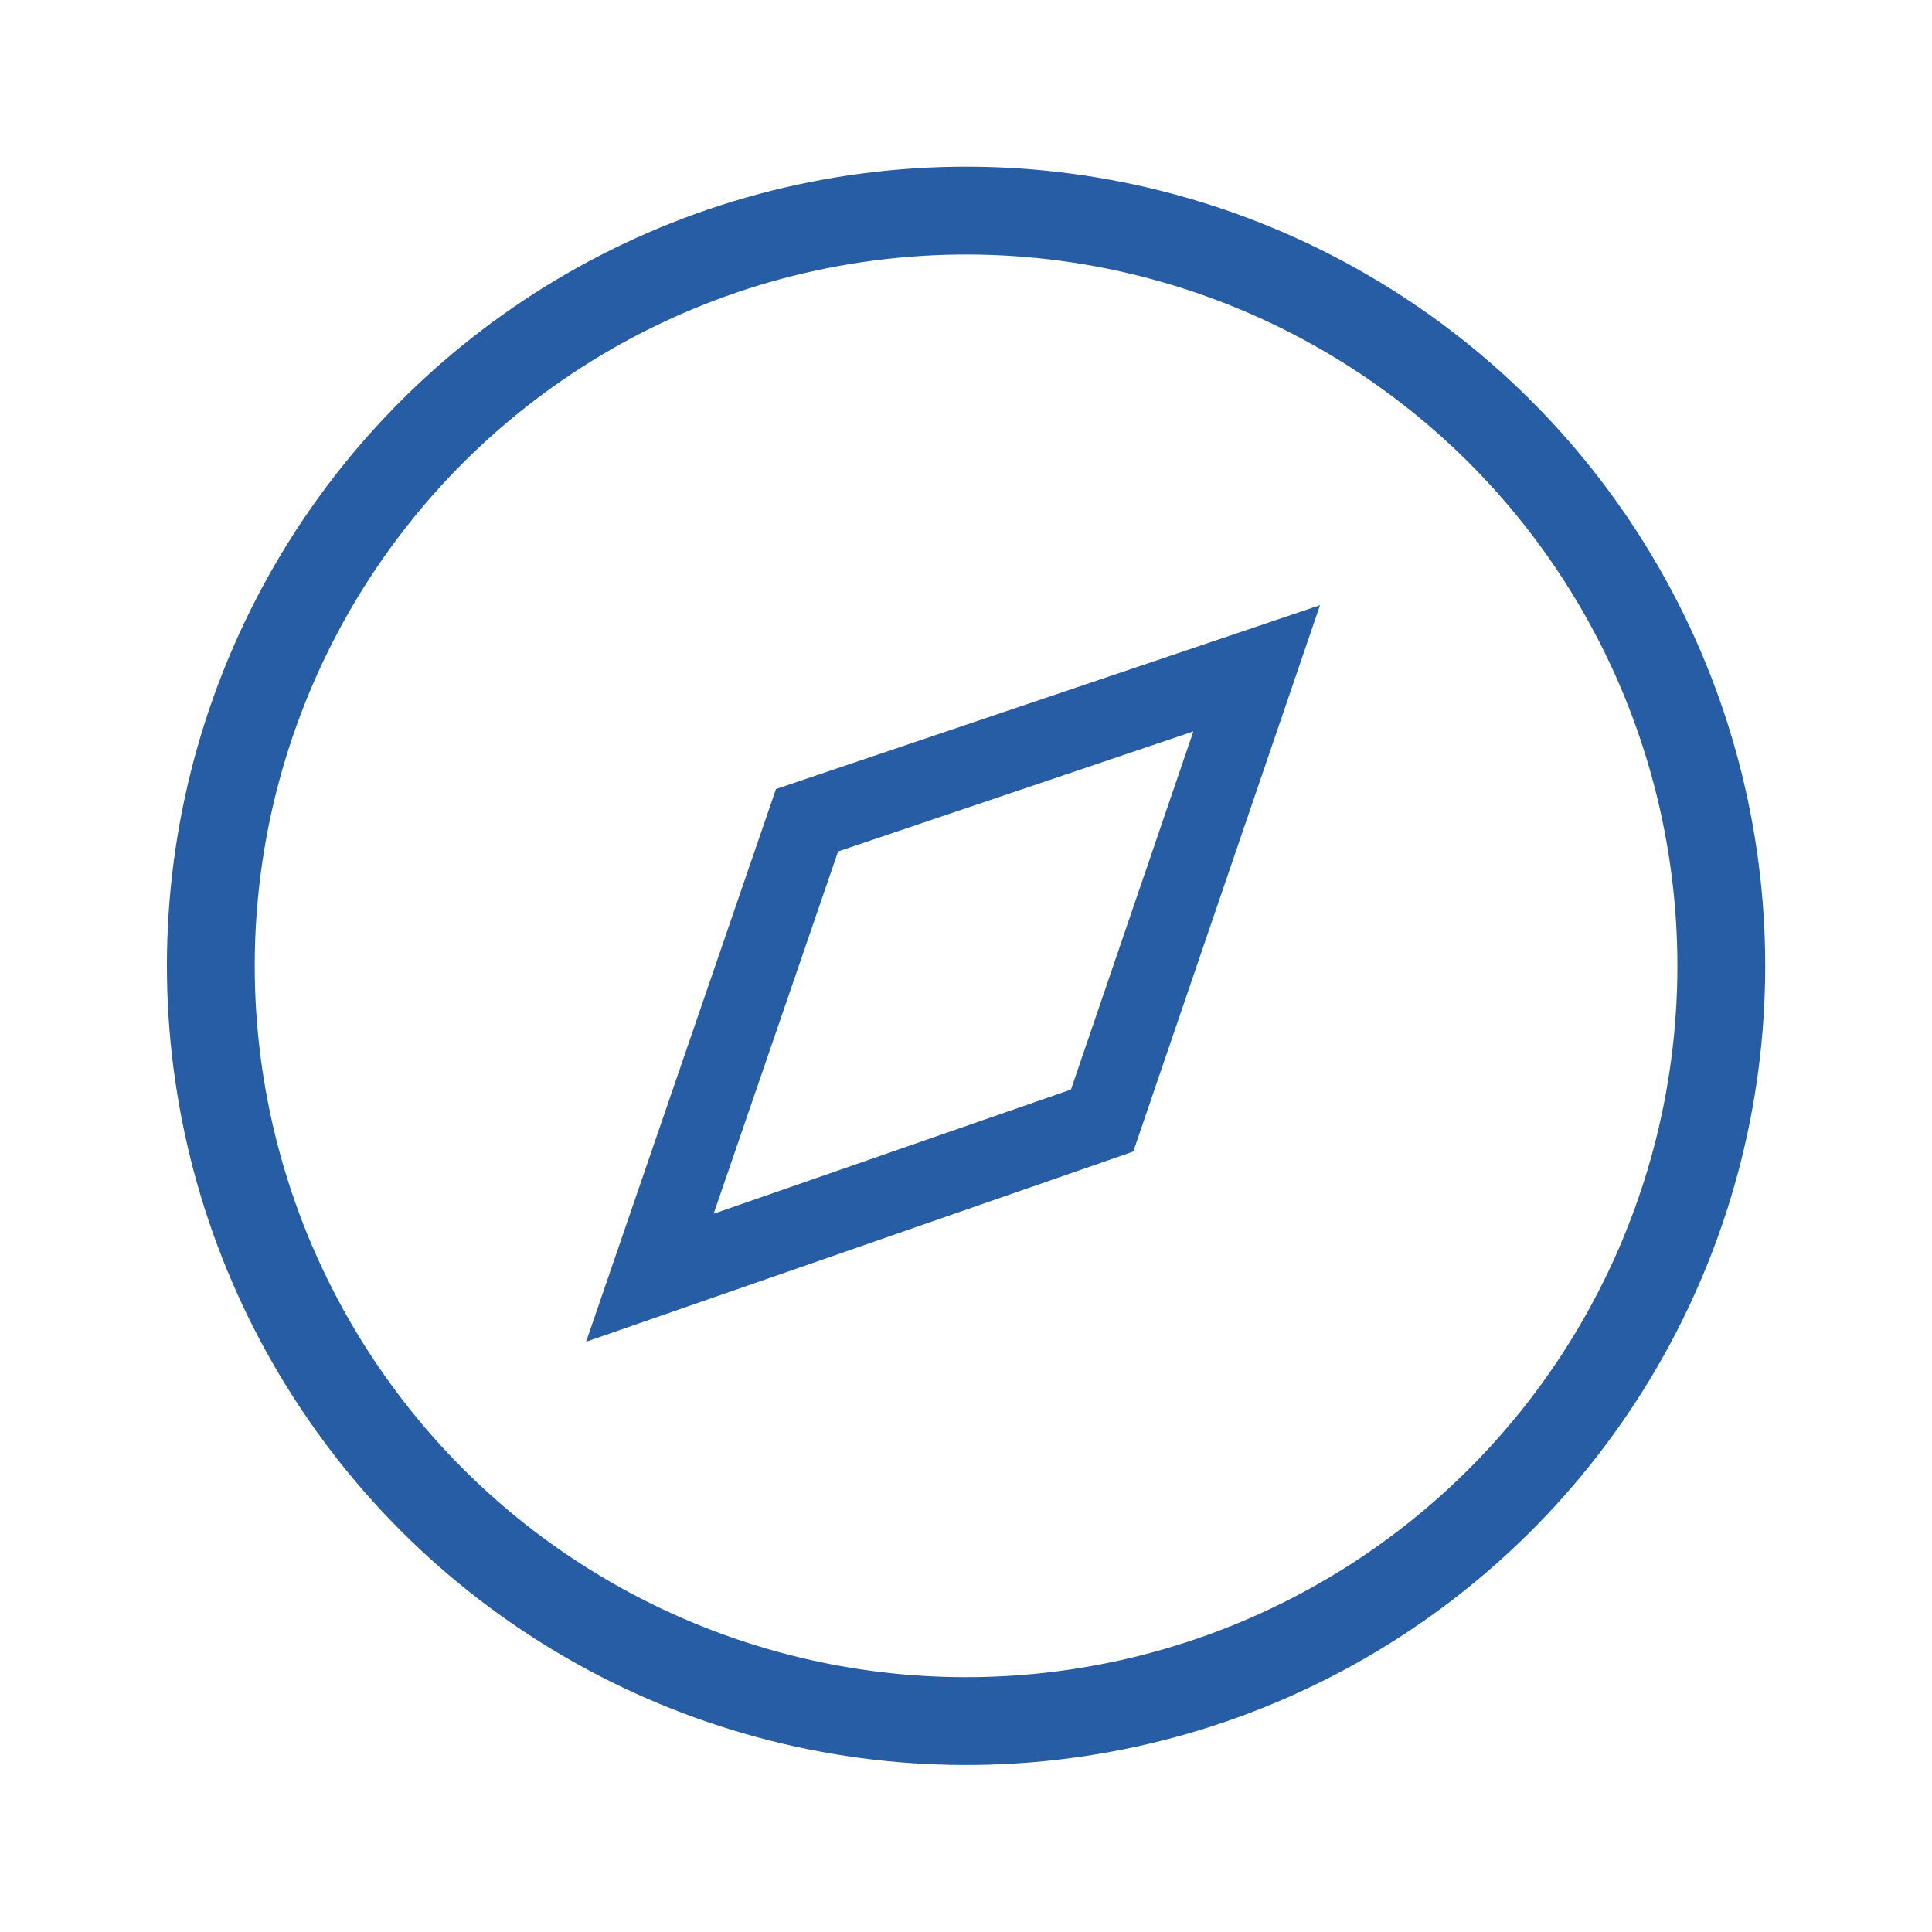
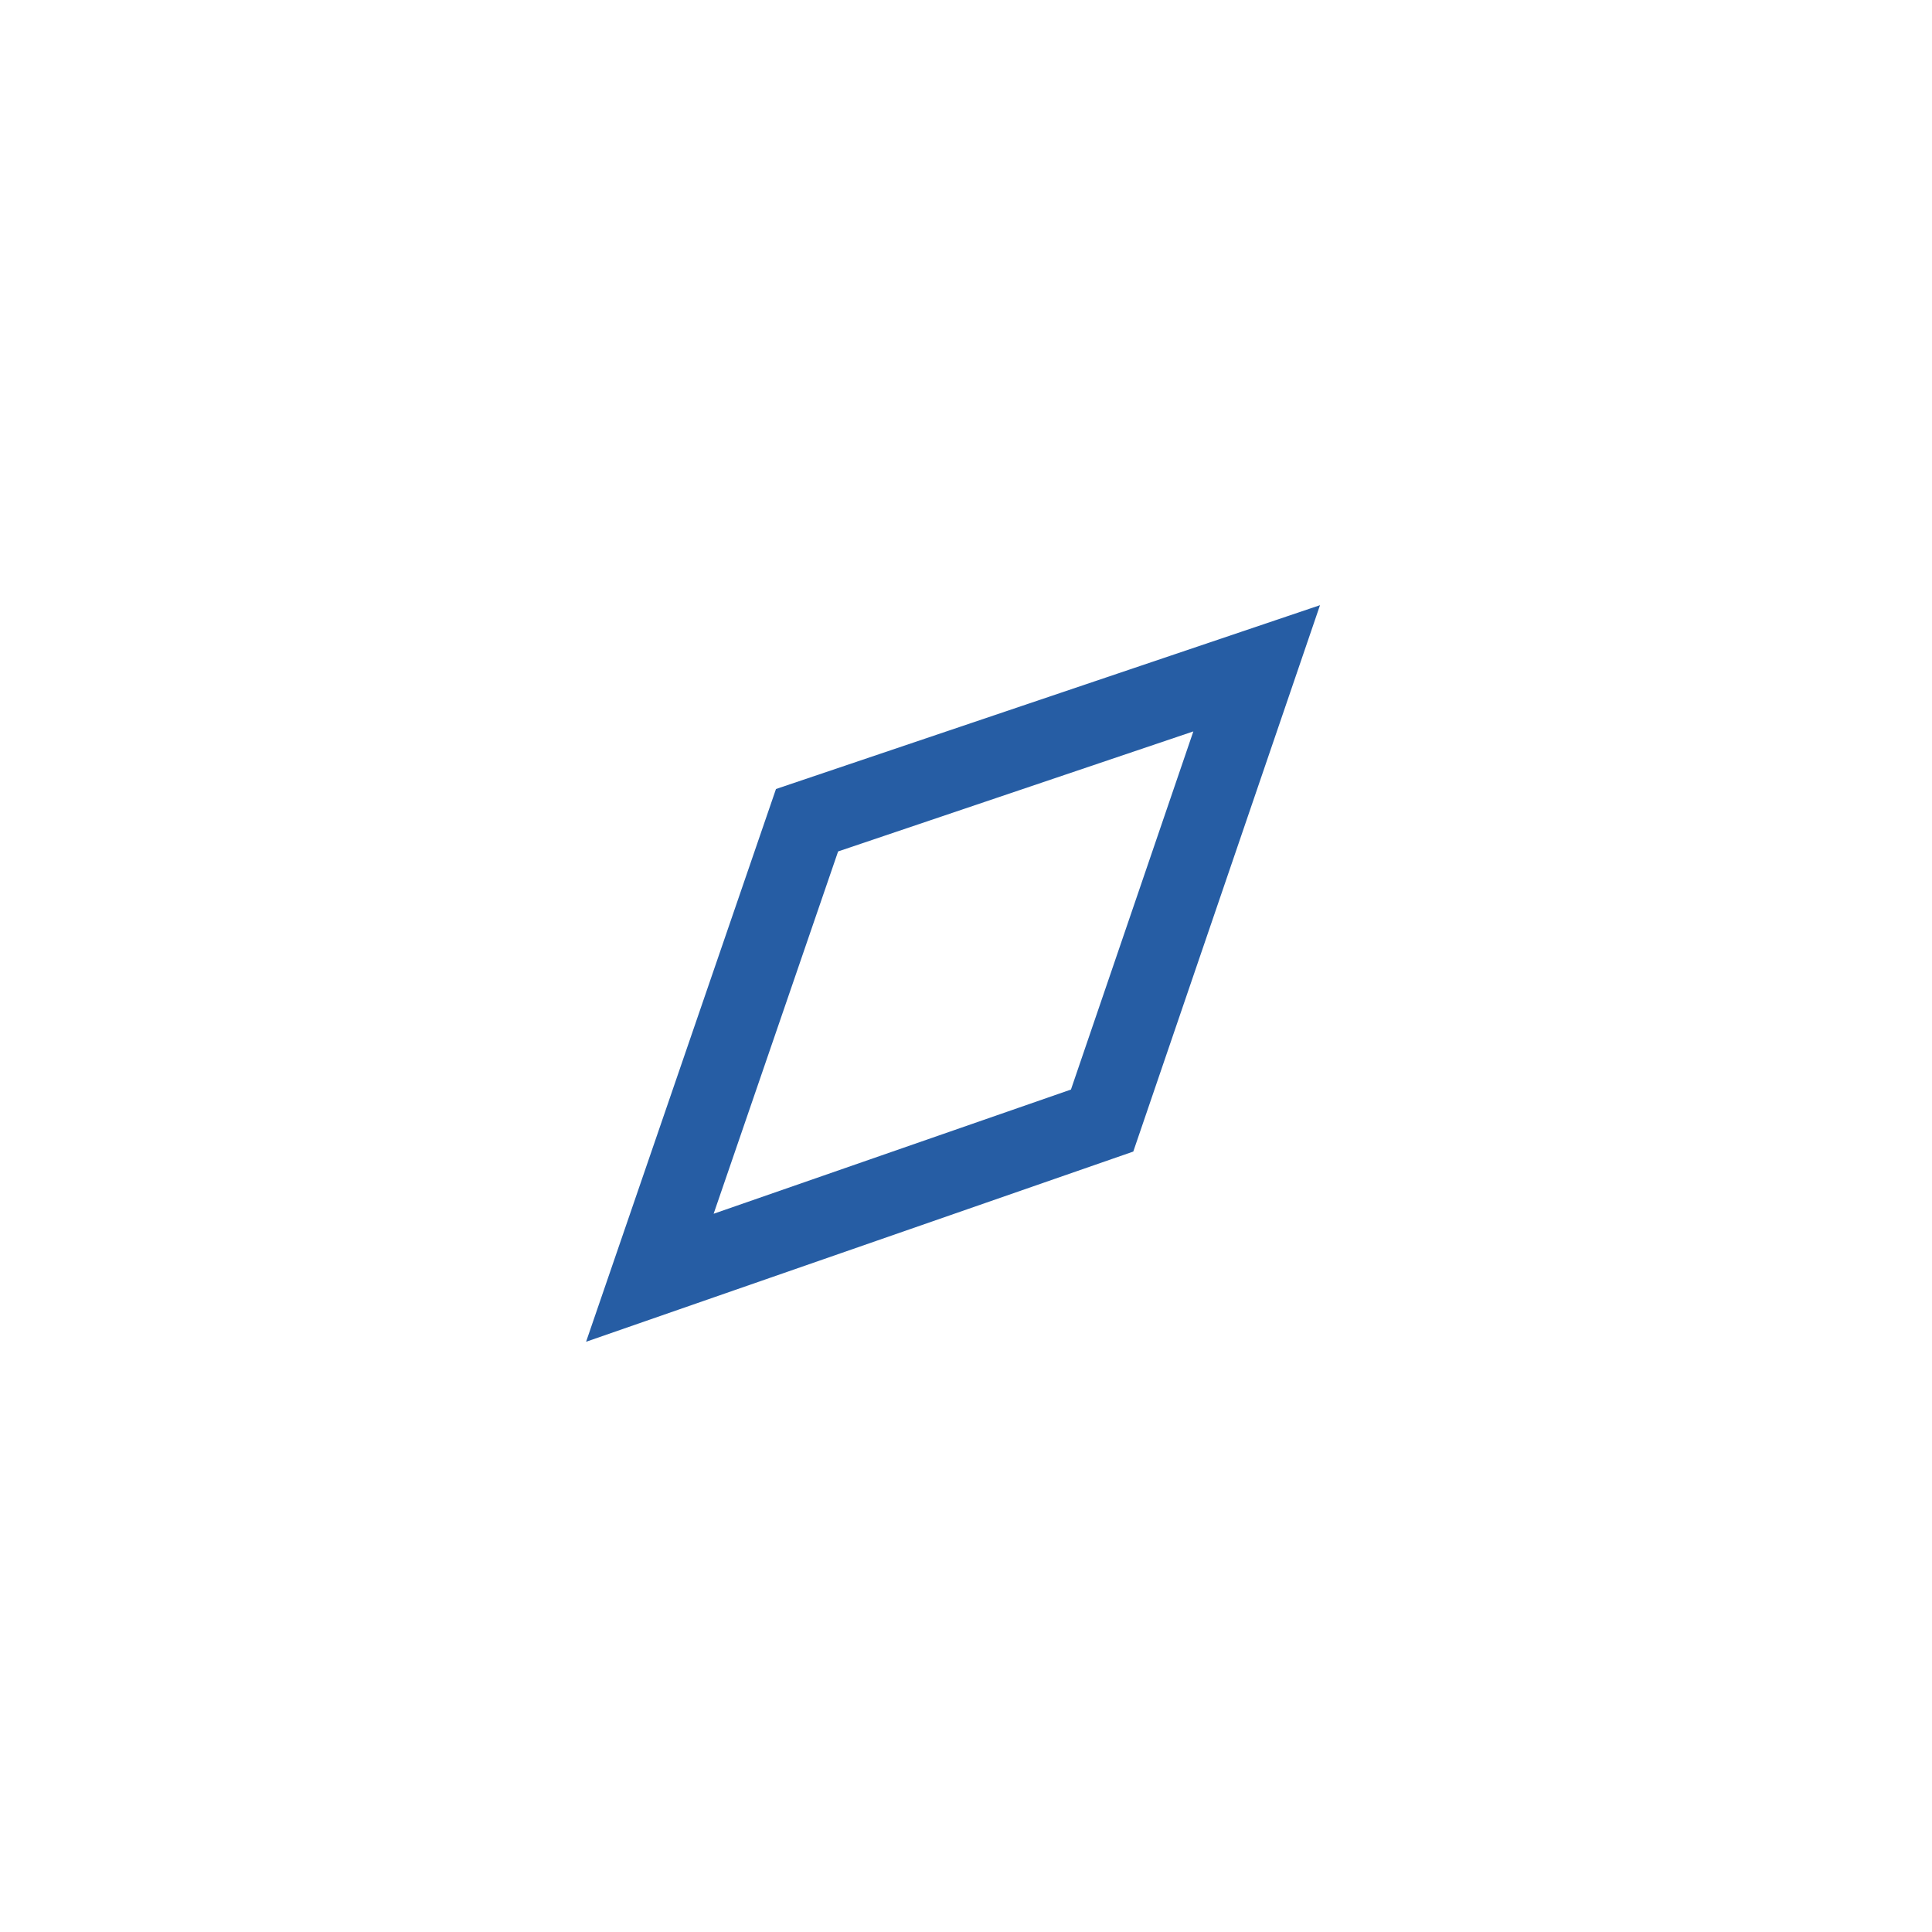
<svg xmlns="http://www.w3.org/2000/svg" id="Layer_1" width="22" height="22" viewBox="0 0 22 22">
  <defs>
    <style>.cls-1{stroke-width:.9px;}.cls-1,.cls-2{fill:none;stroke:#265da4;stroke-miterlimit:10;}</style>
  </defs>
-   <circle class="cls-2" cx="11" cy="11" r="8.6" transform="translate(-4.3 8.19) rotate(-34.6)" />
  <polygon class="cls-1" points="9.19 9.34 14.31 7.61 12.55 12.76 7.4 14.55 9.19 9.34" />
</svg>